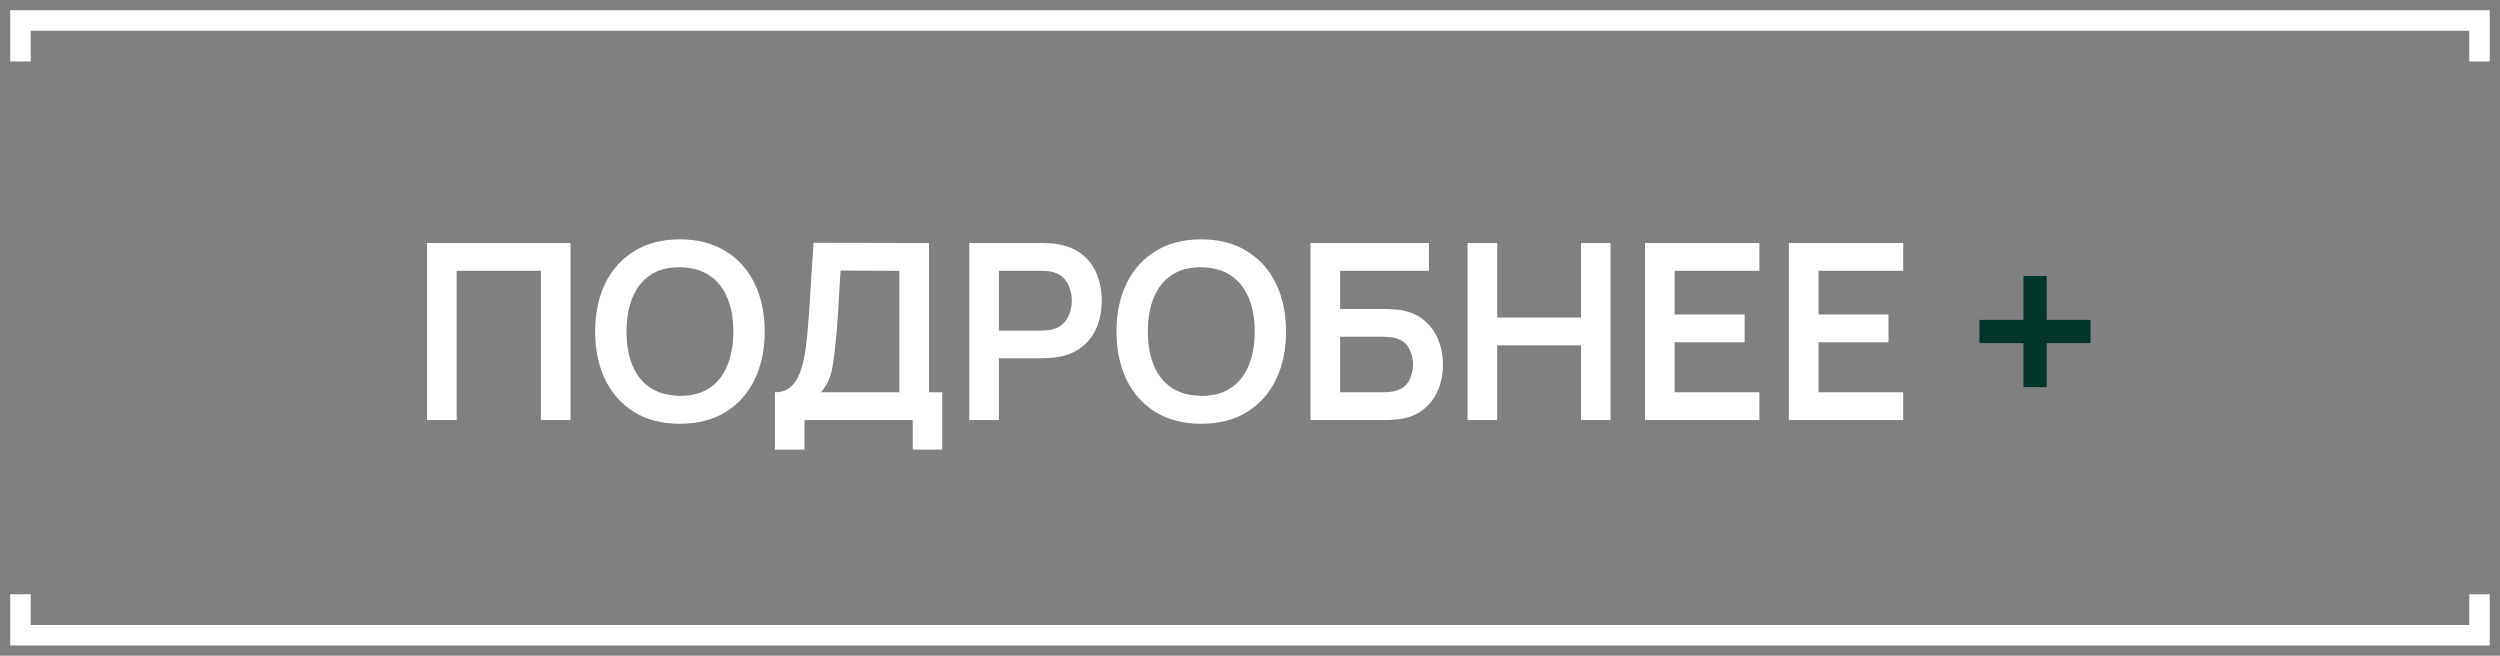
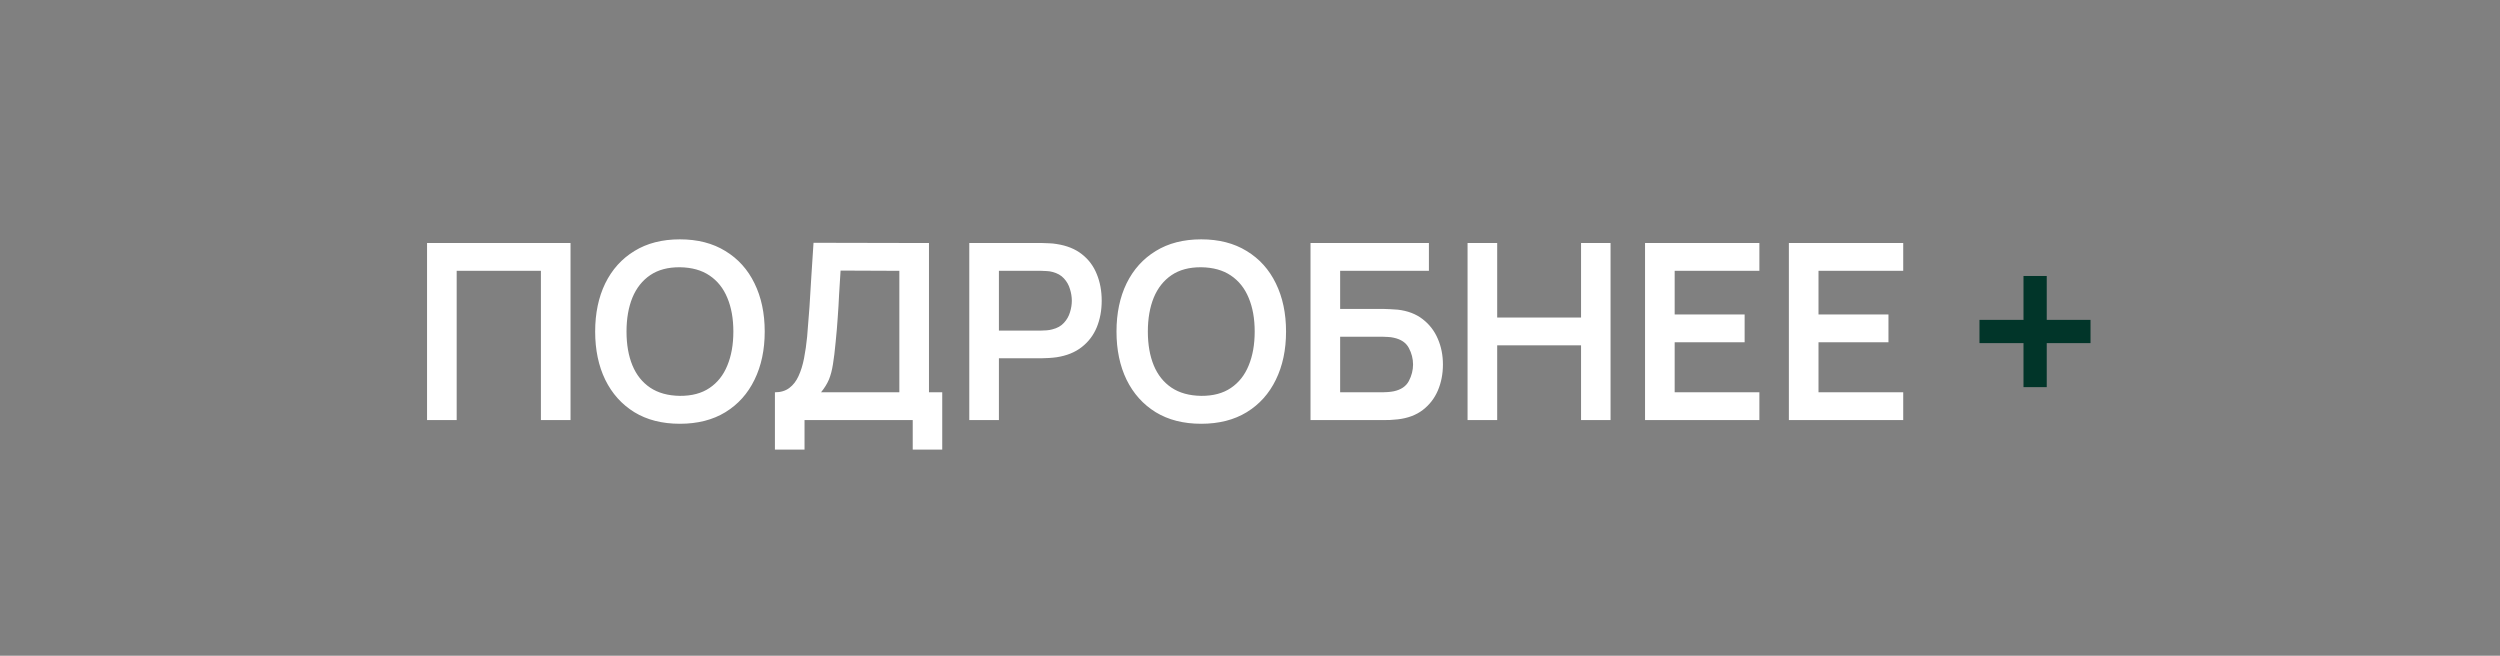
<svg xmlns="http://www.w3.org/2000/svg" width="122" height="32" viewBox="0 0 122 32" fill="none">
  <rect x="0" y="0" width="122" height="32" fill="#808080" stroke="none" />
  <path d="M20.84 20.5V11.86H27.842V20.5H26.396V13.216H22.286V20.5H20.84ZM33.178 20.68C32.314 20.68 31.574 20.492 30.958 20.116C30.342 19.736 29.868 19.208 29.536 18.532C29.208 17.856 29.044 17.072 29.044 16.18C29.044 15.288 29.208 14.504 29.536 13.828C29.868 13.152 30.342 12.626 30.958 12.25C31.574 11.87 32.314 11.68 33.178 11.68C34.042 11.68 34.782 11.87 35.398 12.25C36.018 12.626 36.492 13.152 36.82 13.828C37.152 14.504 37.318 15.288 37.318 16.18C37.318 17.072 37.152 17.856 36.82 18.532C36.492 19.208 36.018 19.736 35.398 20.116C34.782 20.492 34.042 20.68 33.178 20.68ZM33.178 19.318C33.758 19.322 34.24 19.194 34.624 18.934C35.012 18.674 35.302 18.308 35.494 17.836C35.69 17.364 35.788 16.812 35.788 16.18C35.788 15.548 35.69 15 35.494 14.536C35.302 14.068 35.012 13.704 34.624 13.444C34.24 13.184 33.758 13.05 33.178 13.042C32.598 13.038 32.116 13.166 31.732 13.426C31.348 13.686 31.058 14.052 30.862 14.524C30.67 14.996 30.574 15.548 30.574 16.18C30.574 16.812 30.67 17.362 30.862 17.83C31.054 18.294 31.342 18.656 31.726 18.916C32.114 19.176 32.598 19.31 33.178 19.318ZM37.816 21.94V19.144C38.096 19.144 38.33 19.074 38.517 18.934C38.706 18.794 38.855 18.6 38.968 18.352C39.084 18.104 39.173 17.816 39.237 17.488C39.301 17.156 39.352 16.804 39.388 16.432C39.431 15.94 39.469 15.458 39.502 14.986C39.533 14.51 39.563 14.018 39.592 13.51C39.623 12.998 39.66 12.444 39.7 11.848L45.334 11.86V19.144H45.981V21.94H44.541V20.5H39.261V21.94H37.816ZM40.066 19.144H43.888V13.216L41.02 13.204C40.992 13.624 40.968 14.016 40.947 14.38C40.931 14.74 40.91 15.106 40.882 15.478C40.858 15.85 40.824 16.256 40.779 16.696C40.739 17.128 40.696 17.488 40.648 17.776C40.603 18.064 40.538 18.314 40.45 18.526C40.361 18.734 40.233 18.94 40.066 19.144ZM47.301 20.5V11.86H50.871C50.955 11.86 51.063 11.864 51.195 11.872C51.327 11.876 51.449 11.888 51.561 11.908C52.061 11.984 52.473 12.15 52.797 12.406C53.125 12.662 53.367 12.986 53.523 13.378C53.683 13.766 53.763 14.198 53.763 14.674C53.763 15.146 53.683 15.578 53.523 15.97C53.363 16.358 53.119 16.68 52.791 16.936C52.467 17.192 52.057 17.358 51.561 17.434C51.449 17.45 51.325 17.462 51.189 17.47C51.057 17.478 50.951 17.482 50.871 17.482H48.747V20.5H47.301ZM48.747 16.132H50.811C50.891 16.132 50.981 16.128 51.081 16.12C51.181 16.112 51.273 16.096 51.357 16.072C51.597 16.012 51.785 15.906 51.921 15.754C52.061 15.602 52.159 15.43 52.215 15.238C52.275 15.046 52.305 14.858 52.305 14.674C52.305 14.49 52.275 14.302 52.215 14.11C52.159 13.914 52.061 13.74 51.921 13.588C51.785 13.436 51.597 13.33 51.357 13.27C51.273 13.246 51.181 13.232 51.081 13.228C50.981 13.22 50.891 13.216 50.811 13.216H48.747V16.132ZM58.619 20.68C57.755 20.68 57.015 20.492 56.399 20.116C55.783 19.736 55.309 19.208 54.977 18.532C54.649 17.856 54.485 17.072 54.485 16.18C54.485 15.288 54.649 14.504 54.977 13.828C55.309 13.152 55.783 12.626 56.399 12.25C57.015 11.87 57.755 11.68 58.619 11.68C59.483 11.68 60.223 11.87 60.839 12.25C61.459 12.626 61.933 13.152 62.261 13.828C62.593 14.504 62.759 15.288 62.759 16.18C62.759 17.072 62.593 17.856 62.261 18.532C61.933 19.208 61.459 19.736 60.839 20.116C60.223 20.492 59.483 20.68 58.619 20.68ZM58.619 19.318C59.199 19.322 59.681 19.194 60.065 18.934C60.453 18.674 60.743 18.308 60.935 17.836C61.131 17.364 61.229 16.812 61.229 16.18C61.229 15.548 61.131 15 60.935 14.536C60.743 14.068 60.453 13.704 60.065 13.444C59.681 13.184 59.199 13.05 58.619 13.042C58.039 13.038 57.557 13.166 57.173 13.426C56.789 13.686 56.499 14.052 56.303 14.524C56.111 14.996 56.015 15.548 56.015 16.18C56.015 16.812 56.111 17.362 56.303 17.83C56.495 18.294 56.783 18.656 57.167 18.916C57.555 19.176 58.039 19.31 58.619 19.318ZM63.953 20.5V11.86H69.731V13.216H65.399V15.076H67.523C67.603 15.076 67.709 15.08 67.841 15.088C67.977 15.092 68.101 15.1 68.213 15.112C68.697 15.168 69.101 15.322 69.425 15.574C69.753 15.826 69.999 16.144 70.163 16.528C70.331 16.912 70.415 17.332 70.415 17.788C70.415 18.244 70.333 18.666 70.169 19.054C70.005 19.438 69.759 19.756 69.431 20.008C69.107 20.256 68.701 20.408 68.213 20.464C68.101 20.476 67.979 20.486 67.847 20.494C67.715 20.498 67.607 20.5 67.523 20.5H63.953ZM65.399 19.144H67.463C67.543 19.144 67.633 19.14 67.733 19.132C67.833 19.124 67.925 19.112 68.009 19.096C68.369 19.02 68.617 18.852 68.753 18.592C68.889 18.332 68.957 18.064 68.957 17.788C68.957 17.508 68.889 17.24 68.753 16.984C68.617 16.724 68.369 16.556 68.009 16.48C67.925 16.46 67.833 16.448 67.733 16.444C67.633 16.436 67.543 16.432 67.463 16.432H65.399V19.144ZM71.617 20.5V11.86H73.063V15.496H77.155V11.86H78.595V20.5H77.155V16.852H73.063V20.5H71.617ZM80.278 20.5V11.86H85.858V13.216H81.724V15.346H85.138V16.702H81.724V19.144H85.858V20.5H80.278ZM87.297 20.5V11.86H92.877V13.216H88.743V15.346H92.157V16.702H88.743V19.144H92.877V20.5H87.297Z" fill="white" />
  <path d="M98.747 18.892V16.744H96.599V15.61H98.747V13.468H99.881V15.61H102.017V16.744H99.881V18.892H98.747Z" fill="#013529" />
-   <path d="M1 3V1L121 1V3" stroke="white" />
-   <path d="M121 29V31H1V29" stroke="white" />
</svg>